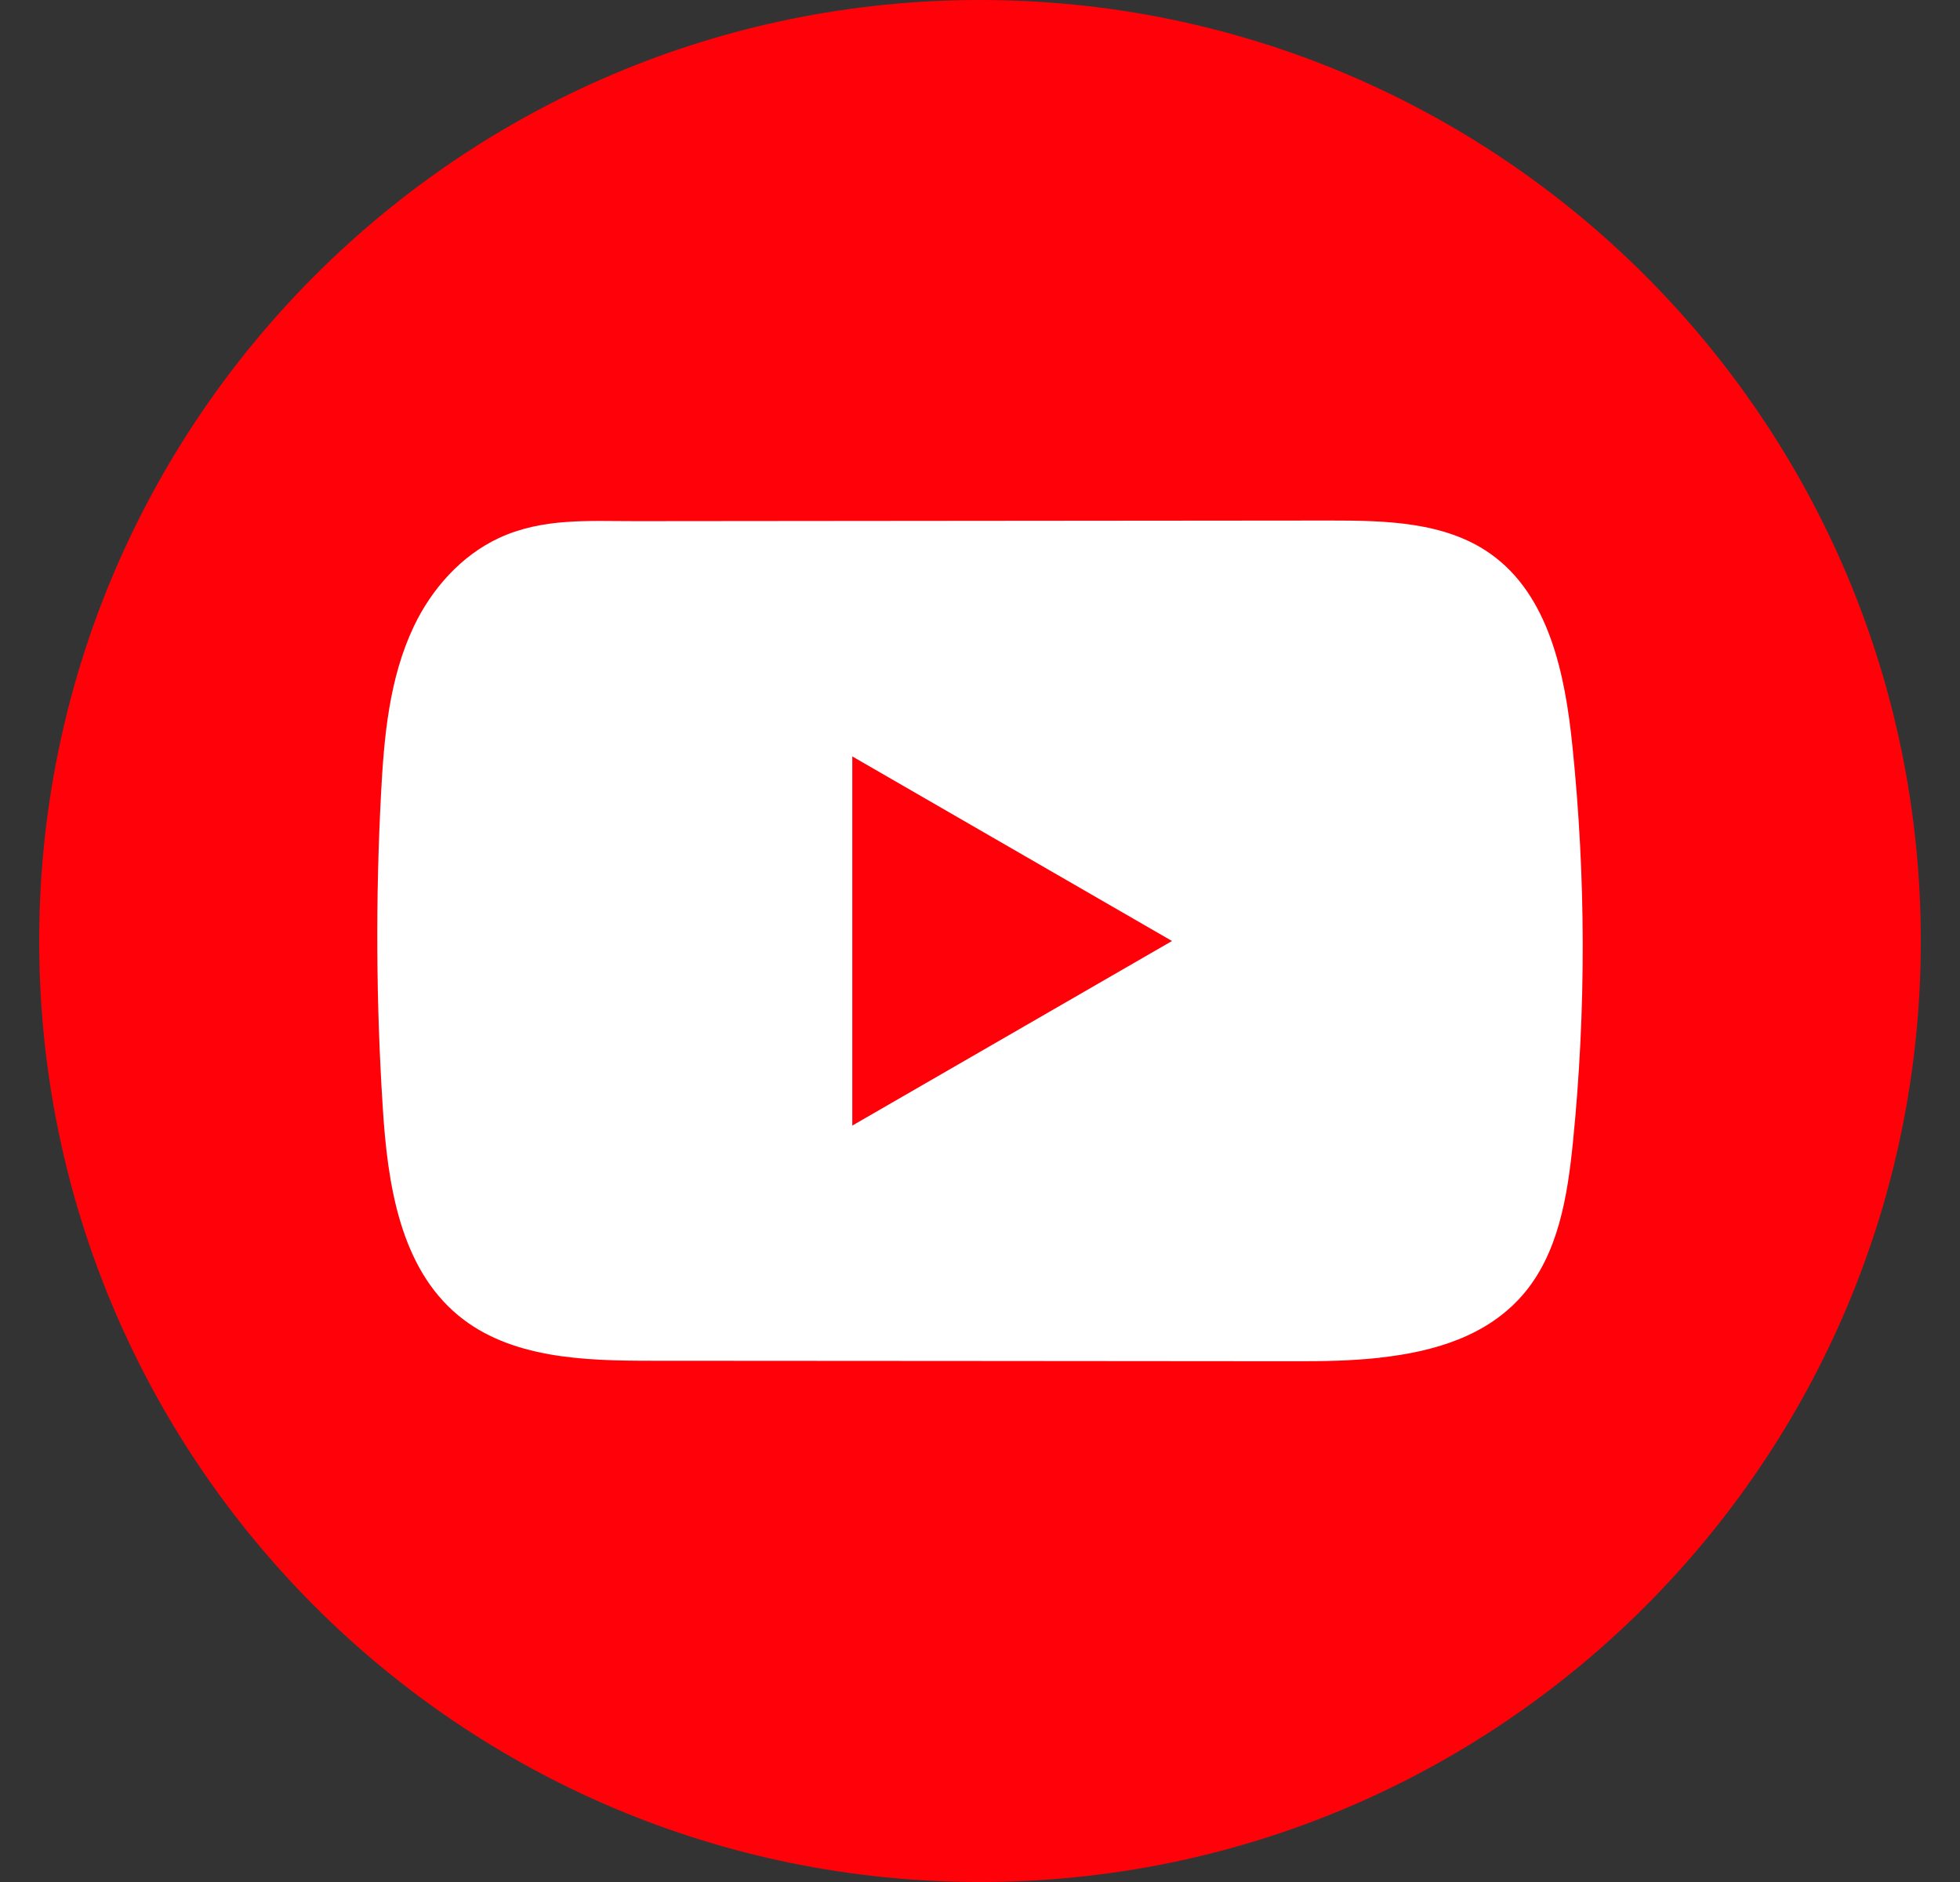
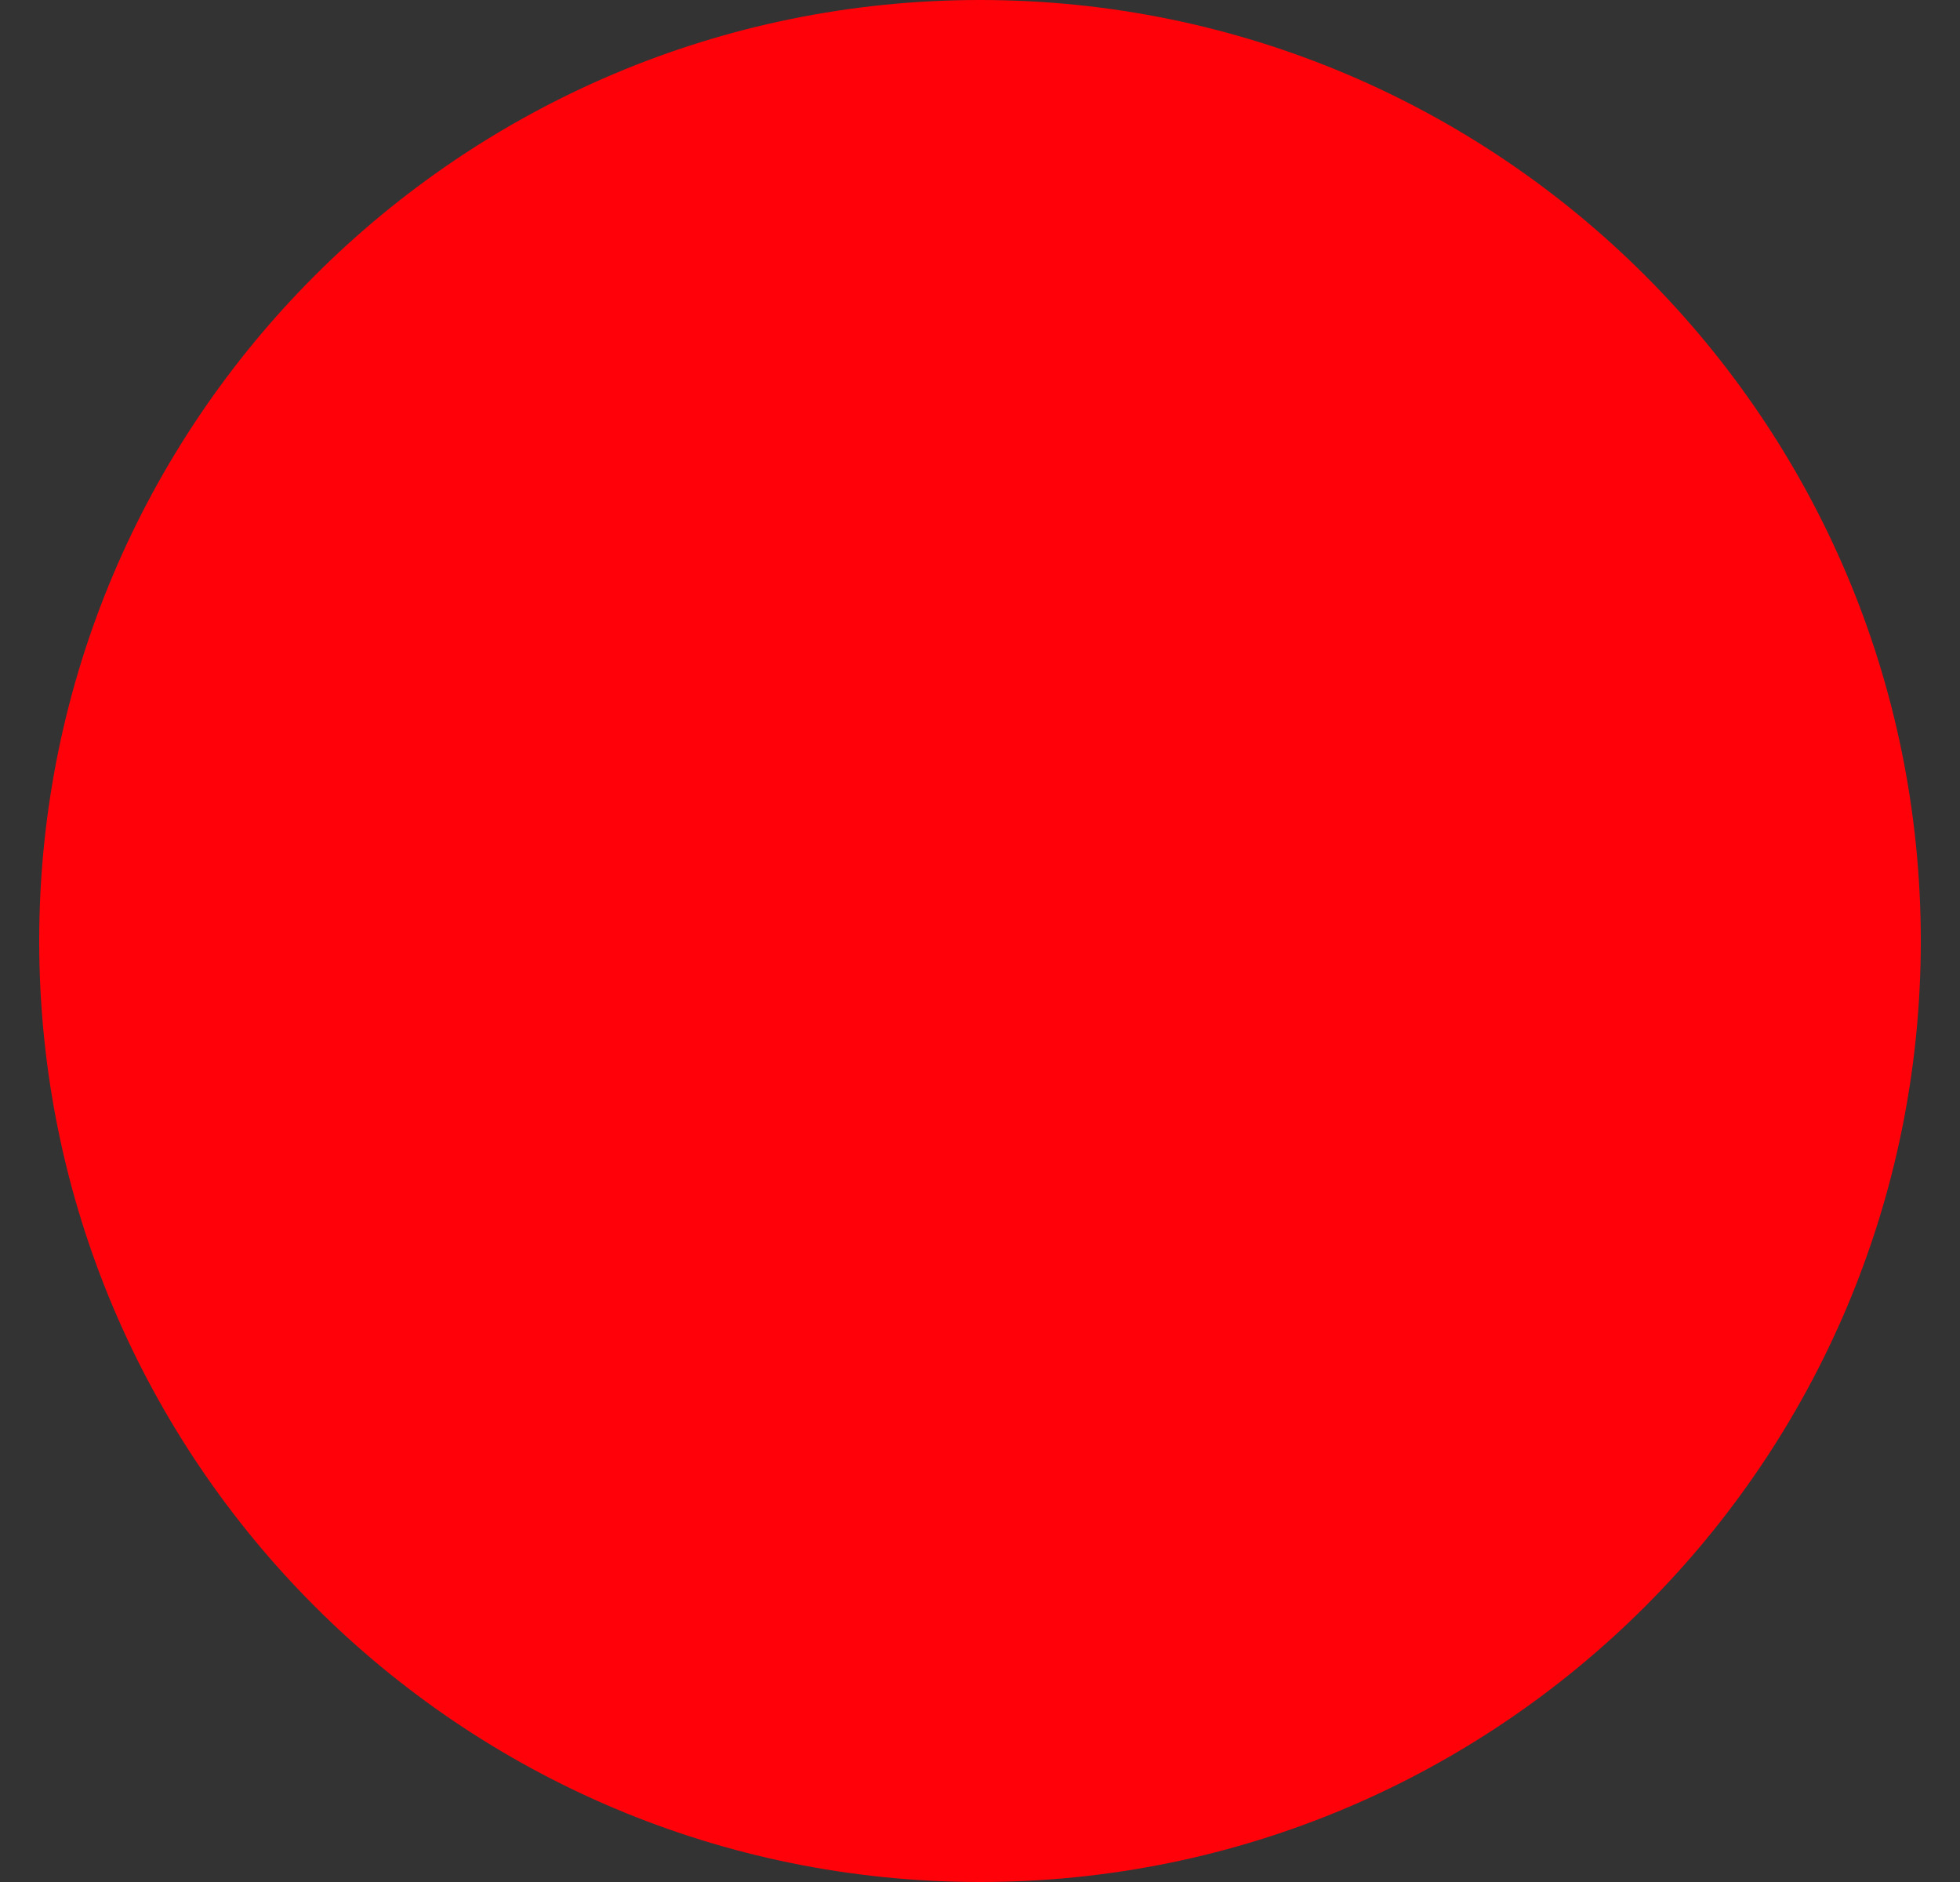
<svg xmlns="http://www.w3.org/2000/svg" width="25" height="24" viewBox="0 0 25 24" fill="none">
  <rect x="0" y="0" width="25" height="24" fill="#333333" stroke="none" />
  <path d="M24.5 12C24.5 5.373 19.127 0 12.5 0C5.873 0 0.5 5.373 0.5 12C0.5 18.627 5.873 24 12.5 24C19.127 24 24.5 18.627 24.5 12Z" fill="#FF0209" />
-   <path d="M17.594 17.315C17.236 17.354 16.871 17.36 16.52 17.359C13.784 17.357 11.047 17.354 8.312 17.353C7.451 17.353 6.513 17.325 5.848 16.777C5.098 16.159 4.942 15.088 4.882 14.118C4.797 12.789 4.79 11.456 4.86 10.126C4.898 9.396 4.964 8.648 5.279 7.987C5.505 7.512 5.882 7.085 6.364 6.861C6.925 6.601 7.512 6.647 8.115 6.646C9.561 6.644 11.006 6.644 12.451 6.642C13.954 6.64 15.457 6.639 16.96 6.638C17.67 6.638 18.432 6.652 19.012 7.063C19.759 7.592 19.963 8.6 20.056 9.511C20.229 11.19 20.232 12.887 20.063 14.566C19.993 15.258 19.877 15.99 19.421 16.515C18.968 17.036 18.298 17.237 17.595 17.314L17.594 17.315Z" fill="white" />
  <path d="M14.949 12L10.871 9.646V14.354L14.949 12Z" fill="#FF0209" />
</svg>